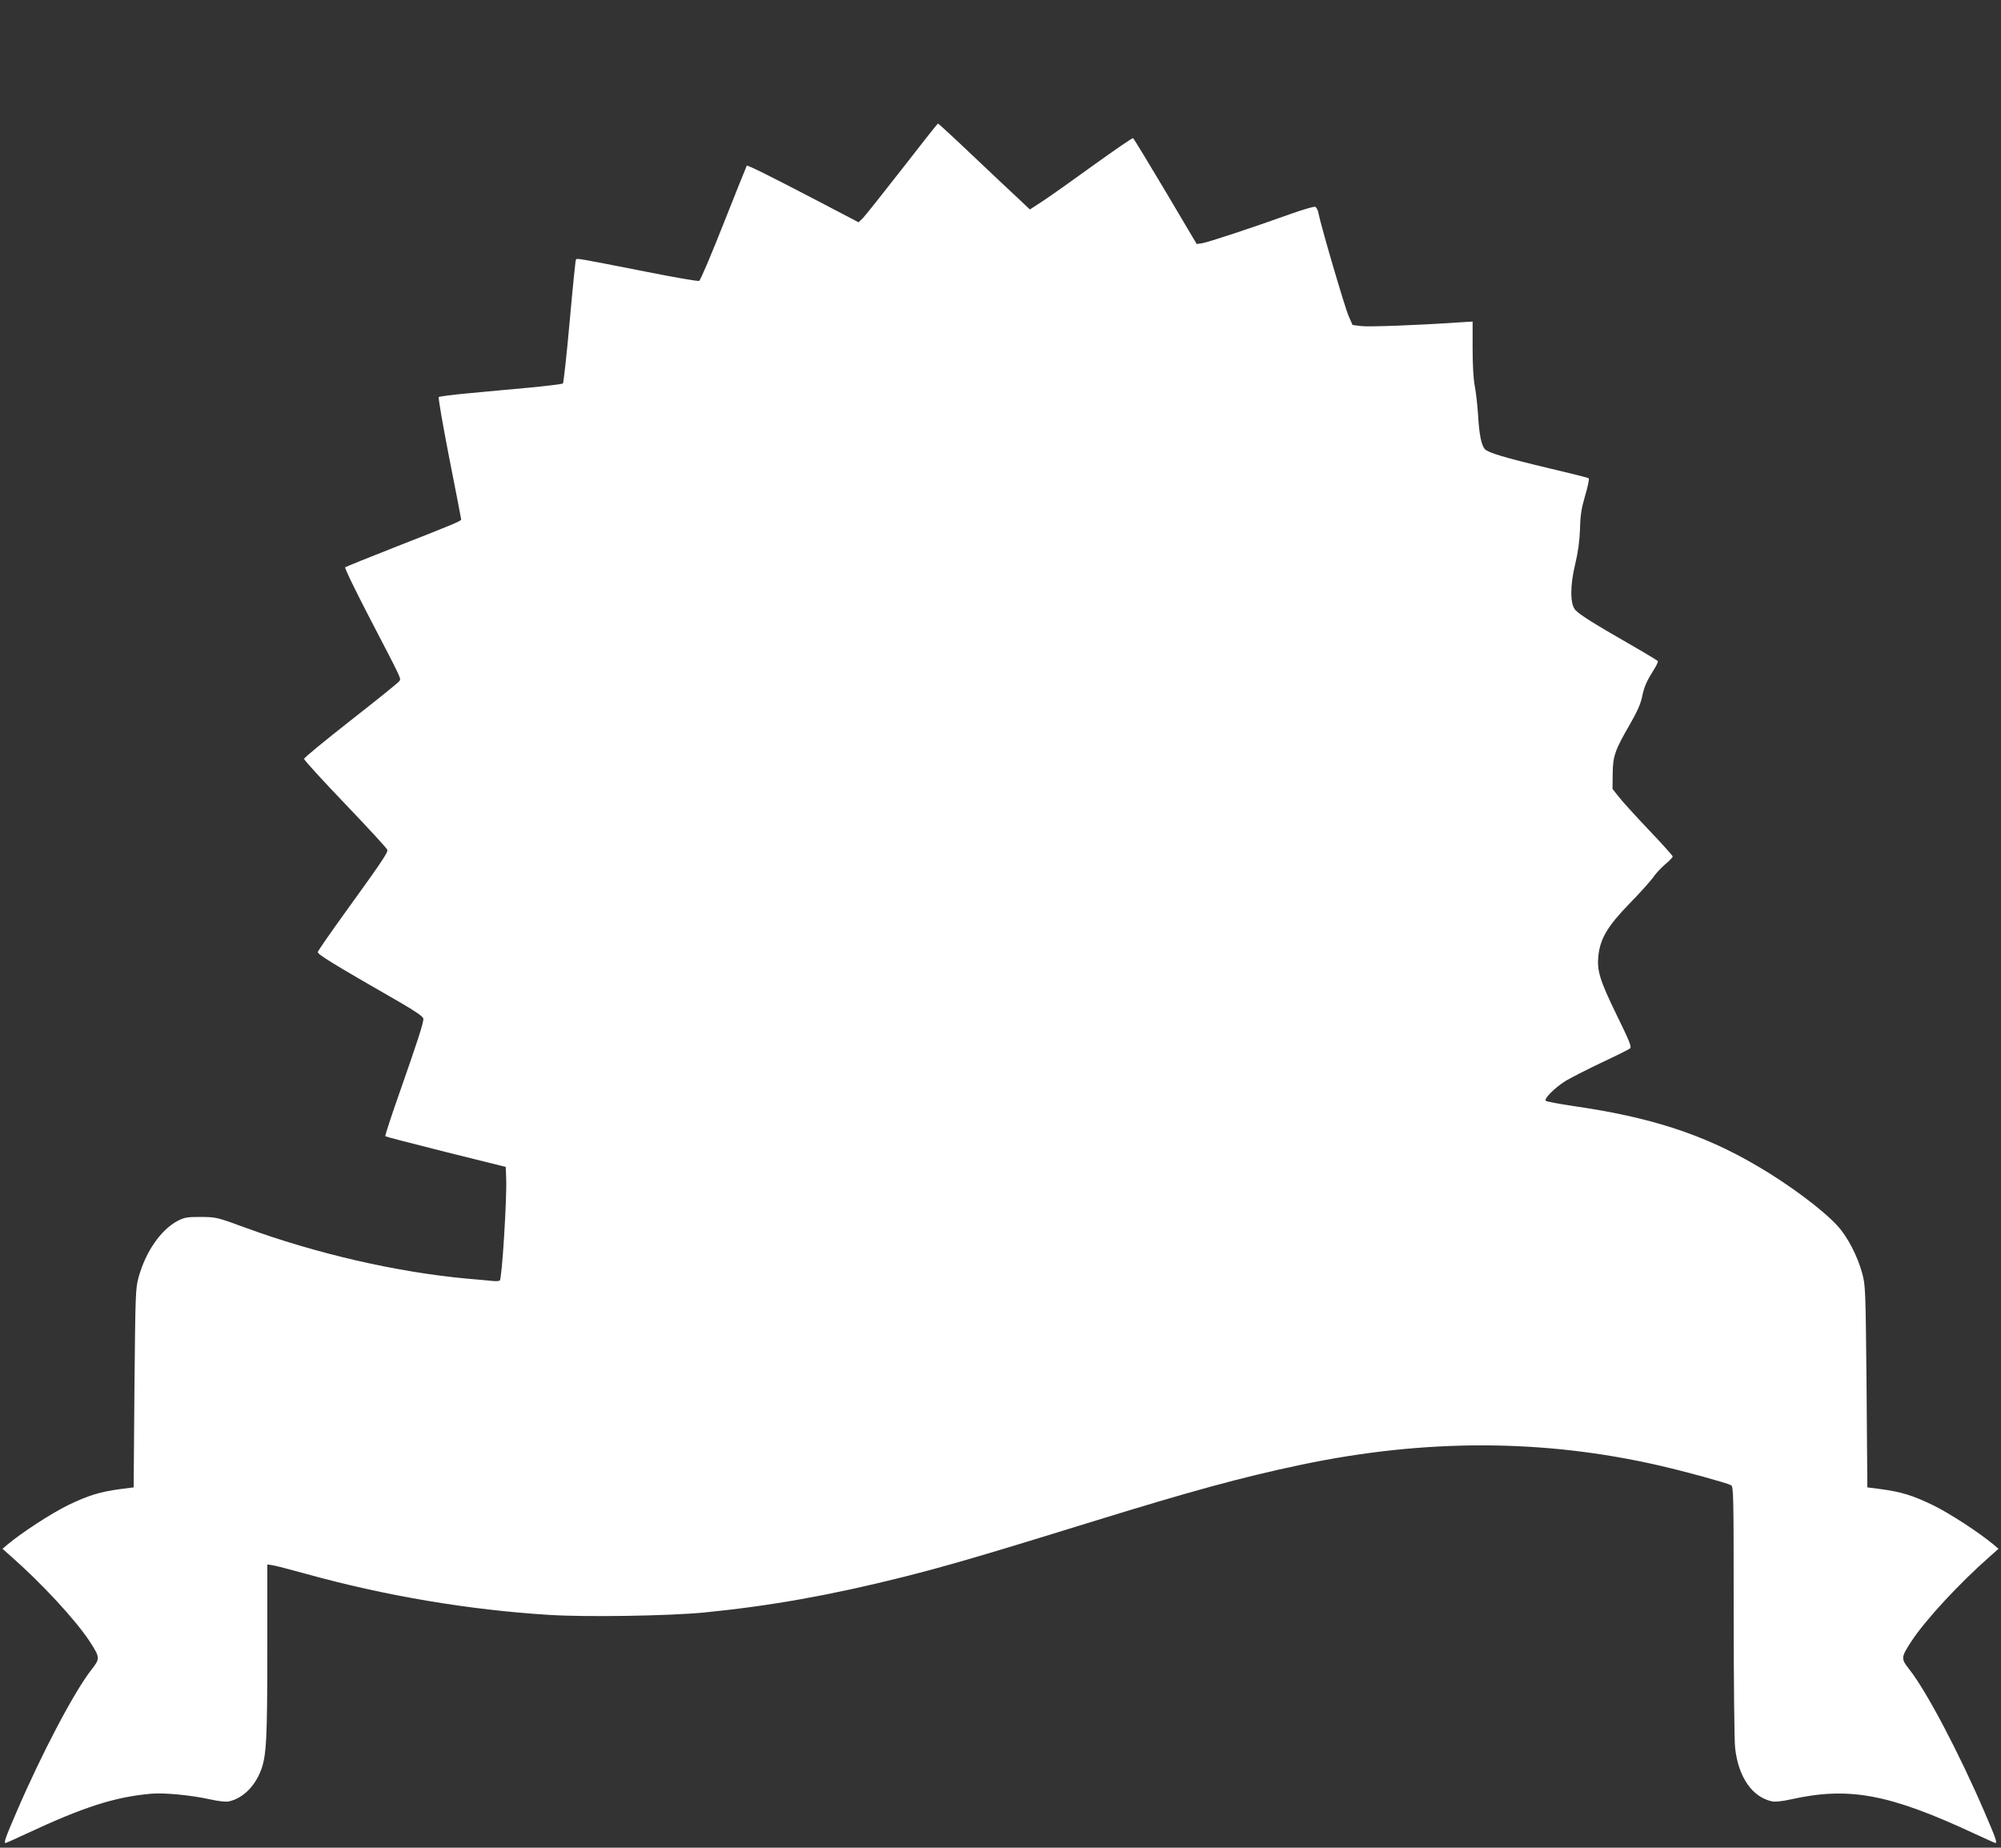
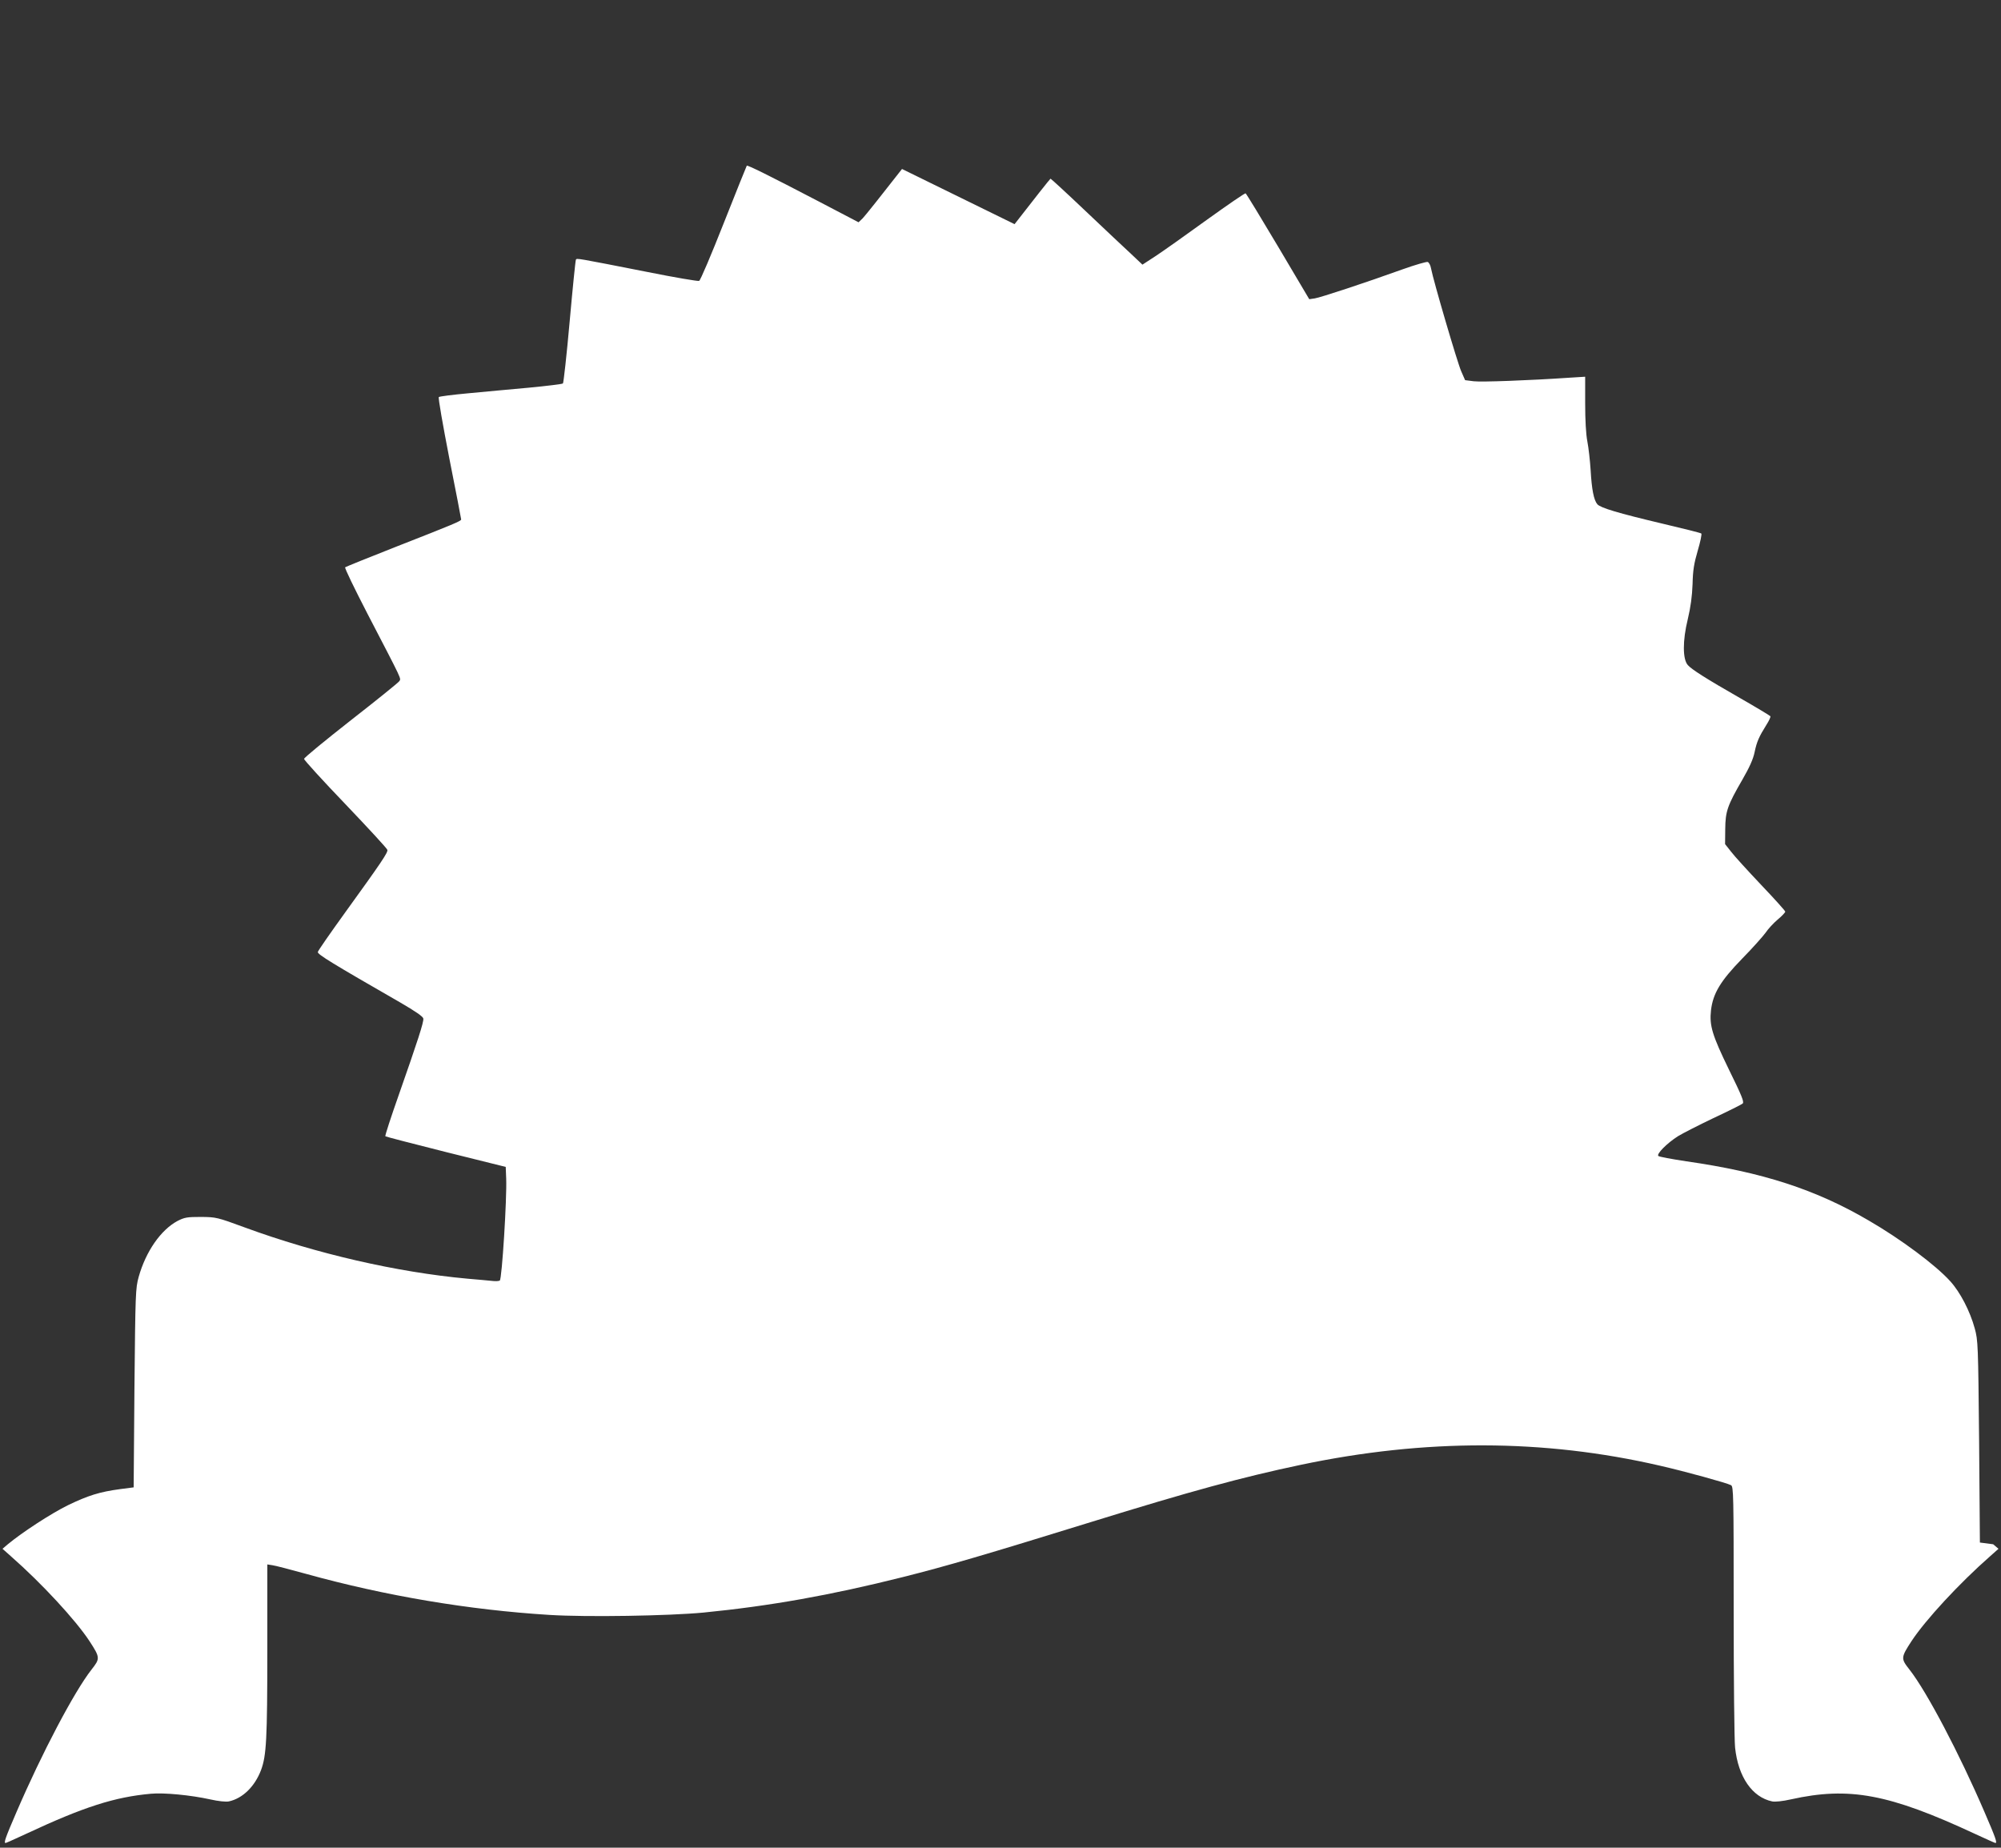
<svg xmlns="http://www.w3.org/2000/svg" version="1.0" width="1280pt" height="1182pt" viewBox="0 0 1280 1182" preserveAspectRatio="xMidYMid meet">
  <rect x="0" y="0" width="1280" height="1182" fill="#333333" stroke="none" />
  <g transform="translate(0,1182) scale(0.1,-0.1)" fill="#ffffff" stroke="none">
-     <path d="M5770 10739 c-124 -159 -237 -301 -251 -315 l-27 -26 -258 135 c-320 167 -452 232 -457 227 -2 -3 -69 -169 -148 -369 -79 -200 -149 -366 -157 -368 -7 -3 -156 22 -330 57 -458 90 -452 89 -458 79 -3 -5 -21 -183 -40 -396 -19 -214 -39 -392 -43 -396 -4 -4 -102 -16 -217 -27 -115 -10 -290 -27 -389 -36 -99 -9 -184 -20 -188 -24 -5 -4 26 -180 67 -391 42 -211 76 -388 76 -392 0 -10 -42 -28 -415 -174 -176 -69 -323 -129 -327 -132 -5 -4 60 -137 142 -296 229 -441 216 -413 204 -433 -6 -9 -146 -122 -310 -250 -164 -129 -299 -239 -299 -247 0 -7 119 -138 265 -290 146 -153 267 -284 268 -292 4 -17 -40 -82 -272 -403 -93 -129 -171 -241 -173 -250 -3 -15 92 -73 527 -323 98 -57 146 -90 148 -103 3 -23 -35 -140 -157 -488 -50 -142 -89 -261 -86 -265 3 -3 178 -48 388 -101 l382 -95 3 -75 c5 -126 -27 -643 -41 -652 -6 -4 -30 -5 -52 -2 -22 2 -92 9 -155 14 -450 41 -968 160 -1425 328 -177 65 -182 66 -280 67 -89 0 -105 -3 -150 -26 -106 -57 -202 -194 -248 -358 -20 -73 -21 -101 -27 -711 l-5 -635 -85 -11 c-134 -18 -206 -41 -335 -103 -108 -53 -292 -173 -385 -250 l-34 -29 54 -48 c197 -173 413 -407 502 -542 69 -106 69 -112 14 -182 -111 -141 -320 -539 -480 -911 -73 -169 -83 -199 -70 -199 3 0 63 27 132 59 370 173 566 235 797 256 84 8 257 -9 379 -36 53 -12 102 -17 120 -13 88 19 166 95 206 201 34 92 40 194 40 772 l0 543 32 -5 c18 -2 116 -28 218 -56 505 -140 1039 -230 1555 -262 240 -15 763 -6 985 15 426 42 813 111 1275 227 286 72 528 143 1210 354 630 195 960 285 1335 364 797 168 1556 166 2297 -5 162 -37 427 -110 456 -125 16 -9 17 -58 17 -802 0 -436 4 -830 9 -877 20 -187 109 -317 237 -344 18 -4 67 1 120 13 373 83 628 35 1176 -220 69 -32 129 -59 132 -59 13 0 3 30 -70 199 -160 372 -369 770 -480 911 -55 70 -55 76 14 182 89 135 305 369 502 542 l54 48 -34 29 c-93 77 -277 197 -385 250 -129 62 -201 85 -335 103 l-85 11 -5 645 c-6 624 -7 648 -28 725 -30 110 -93 232 -157 302 -92 102 -314 268 -521 388 -340 199 -679 309 -1168 379 -93 14 -173 29 -178 34 -13 13 56 82 125 126 29 18 131 70 227 116 96 45 181 87 188 94 10 10 -8 53 -88 216 -108 222 -126 282 -115 381 13 107 60 186 198 328 68 69 135 145 151 167 15 23 50 61 77 84 27 22 49 46 49 51 0 5 -70 83 -155 172 -85 90 -172 185 -192 212 l-38 48 1 96 c1 114 14 151 110 317 45 78 69 131 78 176 14 67 28 98 76 175 16 25 27 49 25 54 -3 4 -89 56 -192 115 -222 127 -311 184 -336 212 -34 37 -34 157 -1 292 19 80 28 148 31 226 2 88 9 132 33 214 17 57 27 106 23 110 -4 4 -116 32 -248 63 -287 68 -396 101 -417 124 -23 27 -36 95 -43 218 -4 61 -13 143 -21 184 -9 46 -14 137 -14 244 l0 170 -97 -6 c-264 -18 -568 -29 -616 -23 l-55 7 -25 57 c-24 54 -178 579 -193 658 -3 19 -13 38 -21 41 -7 3 -80 -18 -161 -47 -239 -86 -524 -180 -562 -186 l-35 -5 -199 336 c-110 185 -203 338 -208 341 -4 3 -114 -73 -245 -167 -131 -95 -278 -199 -326 -231 l-89 -58 -72 68 c-40 37 -171 160 -292 275 -120 114 -221 207 -224 207 -3 -1 -106 -131 -230 -291z" />
+     <path d="M5770 10739 c-124 -159 -237 -301 -251 -315 l-27 -26 -258 135 c-320 167 -452 232 -457 227 -2 -3 -69 -169 -148 -369 -79 -200 -149 -366 -157 -368 -7 -3 -156 22 -330 57 -458 90 -452 89 -458 79 -3 -5 -21 -183 -40 -396 -19 -214 -39 -392 -43 -396 -4 -4 -102 -16 -217 -27 -115 -10 -290 -27 -389 -36 -99 -9 -184 -20 -188 -24 -5 -4 26 -180 67 -391 42 -211 76 -388 76 -392 0 -10 -42 -28 -415 -174 -176 -69 -323 -129 -327 -132 -5 -4 60 -137 142 -296 229 -441 216 -413 204 -433 -6 -9 -146 -122 -310 -250 -164 -129 -299 -239 -299 -247 0 -7 119 -138 265 -290 146 -153 267 -284 268 -292 4 -17 -40 -82 -272 -403 -93 -129 -171 -241 -173 -250 -3 -15 92 -73 527 -323 98 -57 146 -90 148 -103 3 -23 -35 -140 -157 -488 -50 -142 -89 -261 -86 -265 3 -3 178 -48 388 -101 l382 -95 3 -75 c5 -126 -27 -643 -41 -652 -6 -4 -30 -5 -52 -2 -22 2 -92 9 -155 14 -450 41 -968 160 -1425 328 -177 65 -182 66 -280 67 -89 0 -105 -3 -150 -26 -106 -57 -202 -194 -248 -358 -20 -73 -21 -101 -27 -711 l-5 -635 -85 -11 c-134 -18 -206 -41 -335 -103 -108 -53 -292 -173 -385 -250 l-34 -29 54 -48 c197 -173 413 -407 502 -542 69 -106 69 -112 14 -182 -111 -141 -320 -539 -480 -911 -73 -169 -83 -199 -70 -199 3 0 63 27 132 59 370 173 566 235 797 256 84 8 257 -9 379 -36 53 -12 102 -17 120 -13 88 19 166 95 206 201 34 92 40 194 40 772 l0 543 32 -5 c18 -2 116 -28 218 -56 505 -140 1039 -230 1555 -262 240 -15 763 -6 985 15 426 42 813 111 1275 227 286 72 528 143 1210 354 630 195 960 285 1335 364 797 168 1556 166 2297 -5 162 -37 427 -110 456 -125 16 -9 17 -58 17 -802 0 -436 4 -830 9 -877 20 -187 109 -317 237 -344 18 -4 67 1 120 13 373 83 628 35 1176 -220 69 -32 129 -59 132 -59 13 0 3 30 -70 199 -160 372 -369 770 -480 911 -55 70 -55 76 14 182 89 135 305 369 502 542 l54 48 -34 29 l-85 11 -5 645 c-6 624 -7 648 -28 725 -30 110 -93 232 -157 302 -92 102 -314 268 -521 388 -340 199 -679 309 -1168 379 -93 14 -173 29 -178 34 -13 13 56 82 125 126 29 18 131 70 227 116 96 45 181 87 188 94 10 10 -8 53 -88 216 -108 222 -126 282 -115 381 13 107 60 186 198 328 68 69 135 145 151 167 15 23 50 61 77 84 27 22 49 46 49 51 0 5 -70 83 -155 172 -85 90 -172 185 -192 212 l-38 48 1 96 c1 114 14 151 110 317 45 78 69 131 78 176 14 67 28 98 76 175 16 25 27 49 25 54 -3 4 -89 56 -192 115 -222 127 -311 184 -336 212 -34 37 -34 157 -1 292 19 80 28 148 31 226 2 88 9 132 33 214 17 57 27 106 23 110 -4 4 -116 32 -248 63 -287 68 -396 101 -417 124 -23 27 -36 95 -43 218 -4 61 -13 143 -21 184 -9 46 -14 137 -14 244 l0 170 -97 -6 c-264 -18 -568 -29 -616 -23 l-55 7 -25 57 c-24 54 -178 579 -193 658 -3 19 -13 38 -21 41 -7 3 -80 -18 -161 -47 -239 -86 -524 -180 -562 -186 l-35 -5 -199 336 c-110 185 -203 338 -208 341 -4 3 -114 -73 -245 -167 -131 -95 -278 -199 -326 -231 l-89 -58 -72 68 c-40 37 -171 160 -292 275 -120 114 -221 207 -224 207 -3 -1 -106 -131 -230 -291z" />
  </g>
</svg>